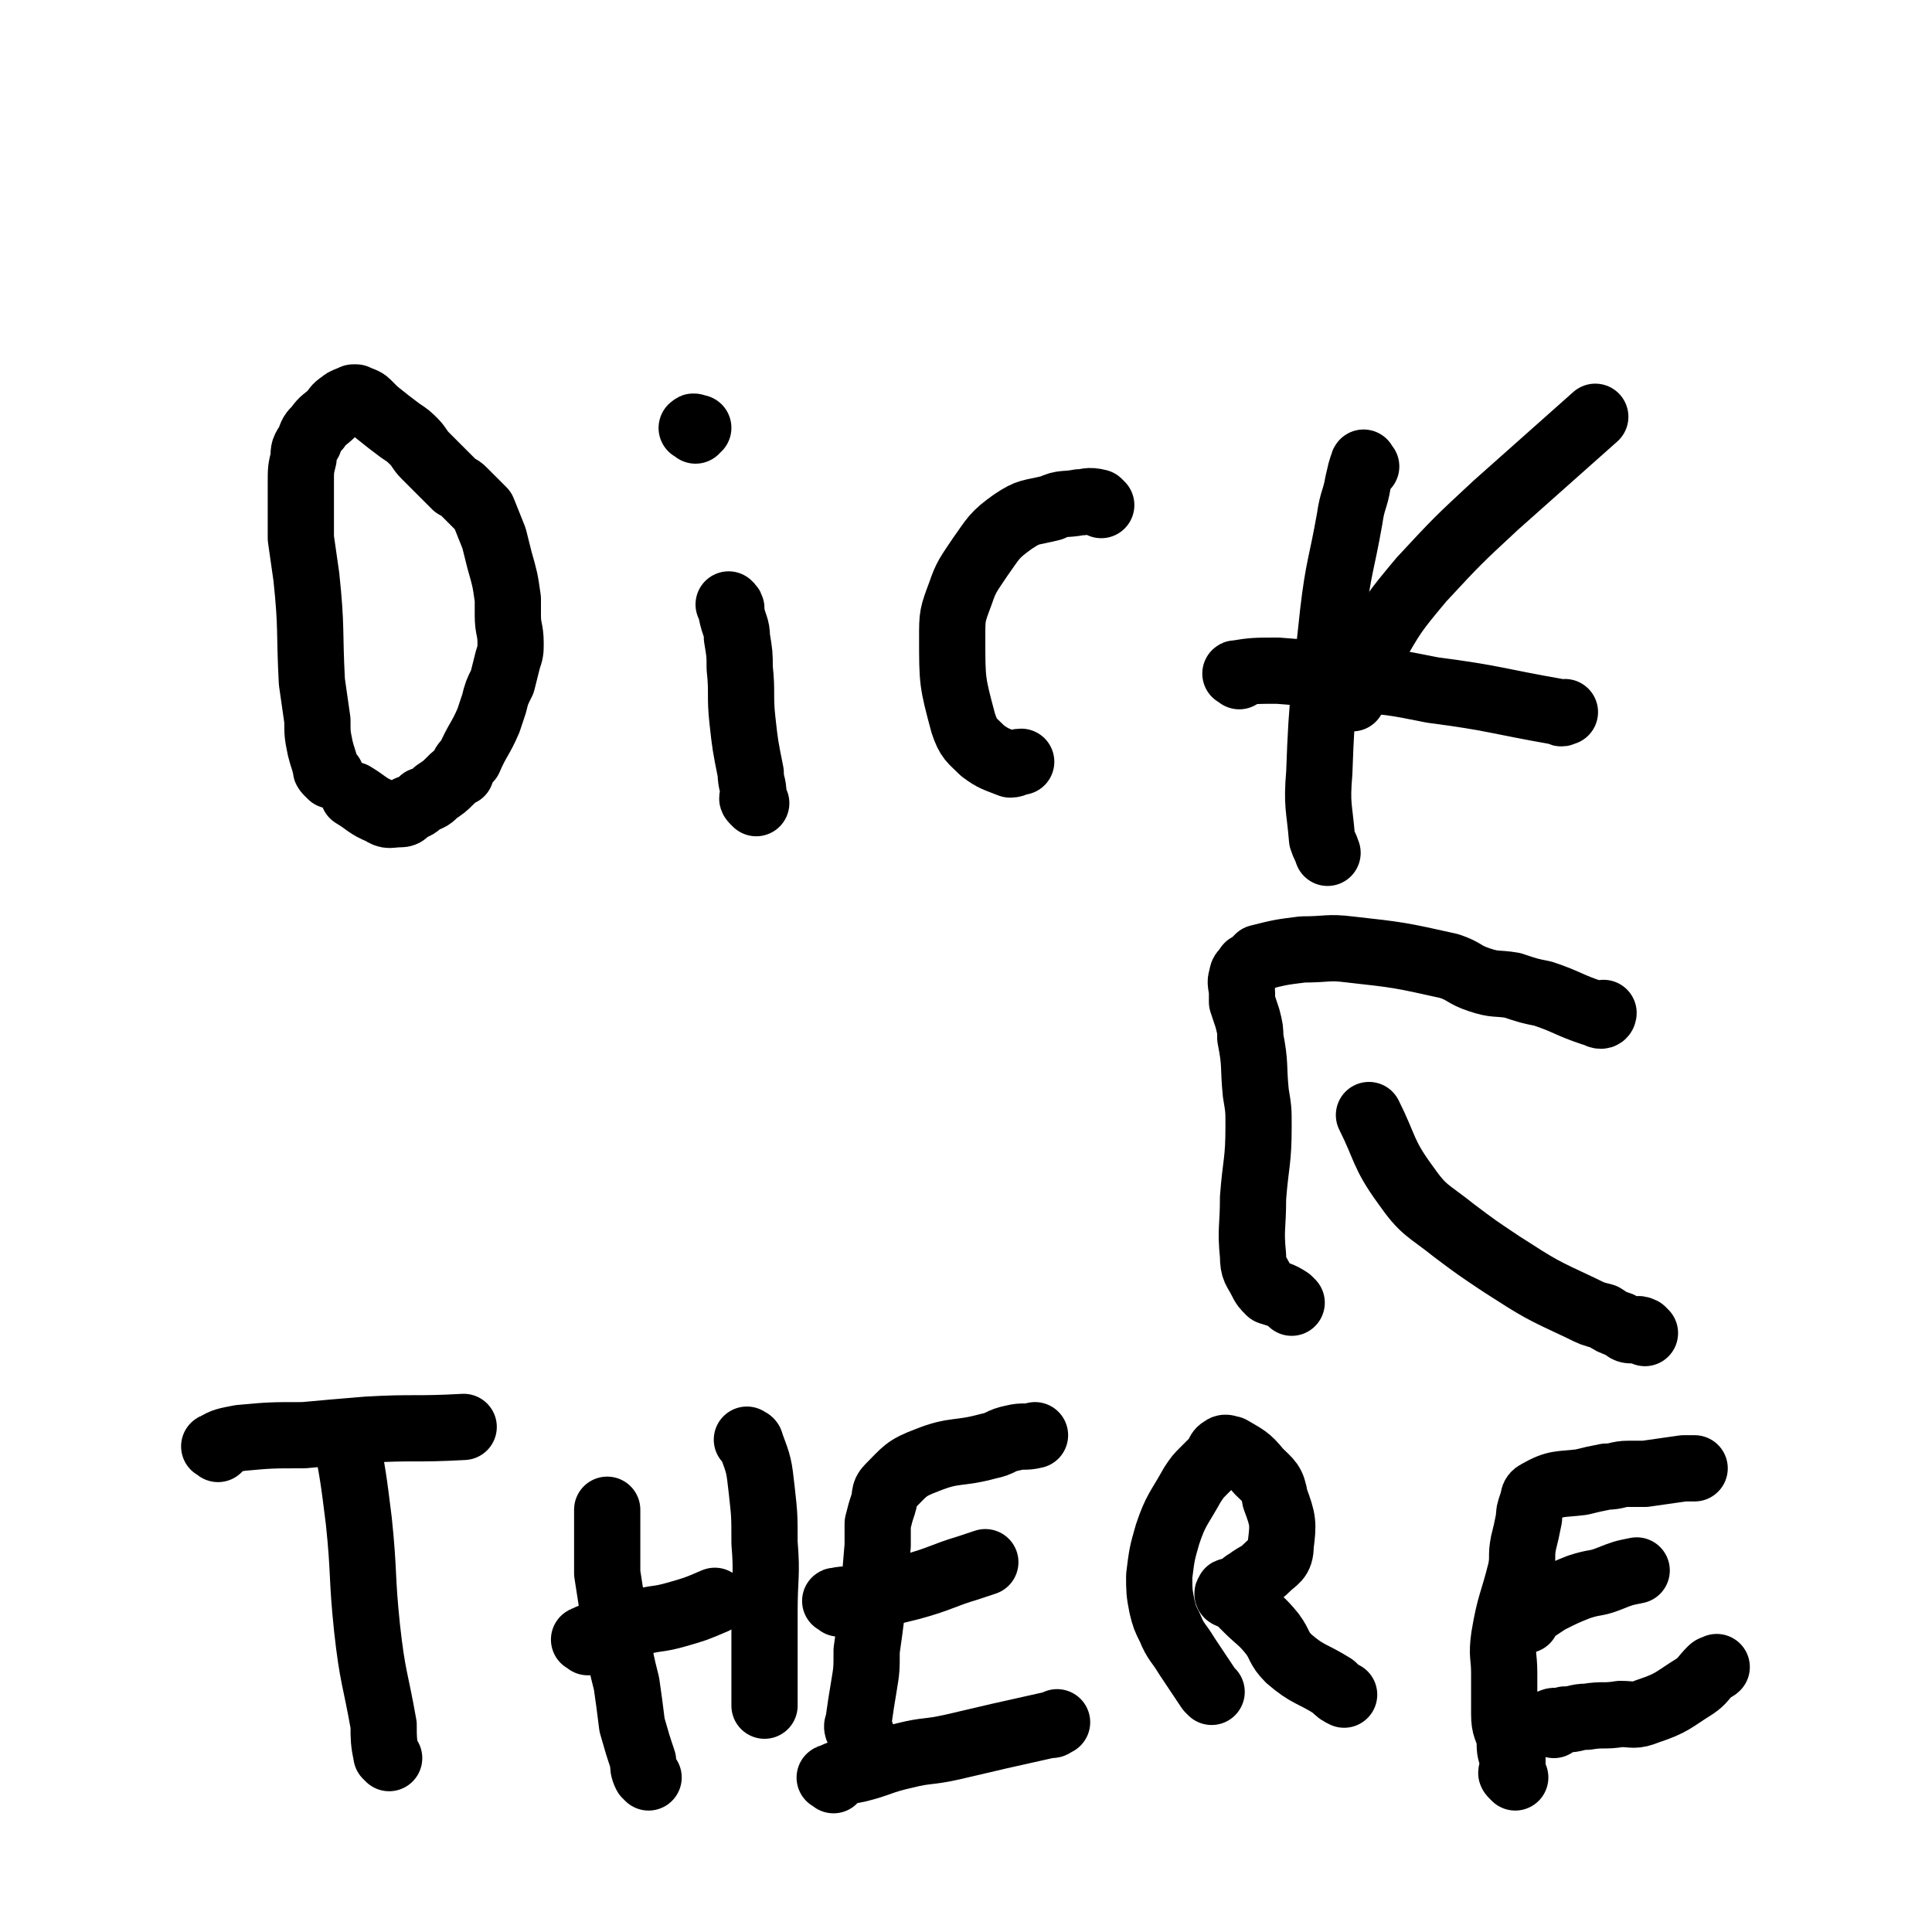
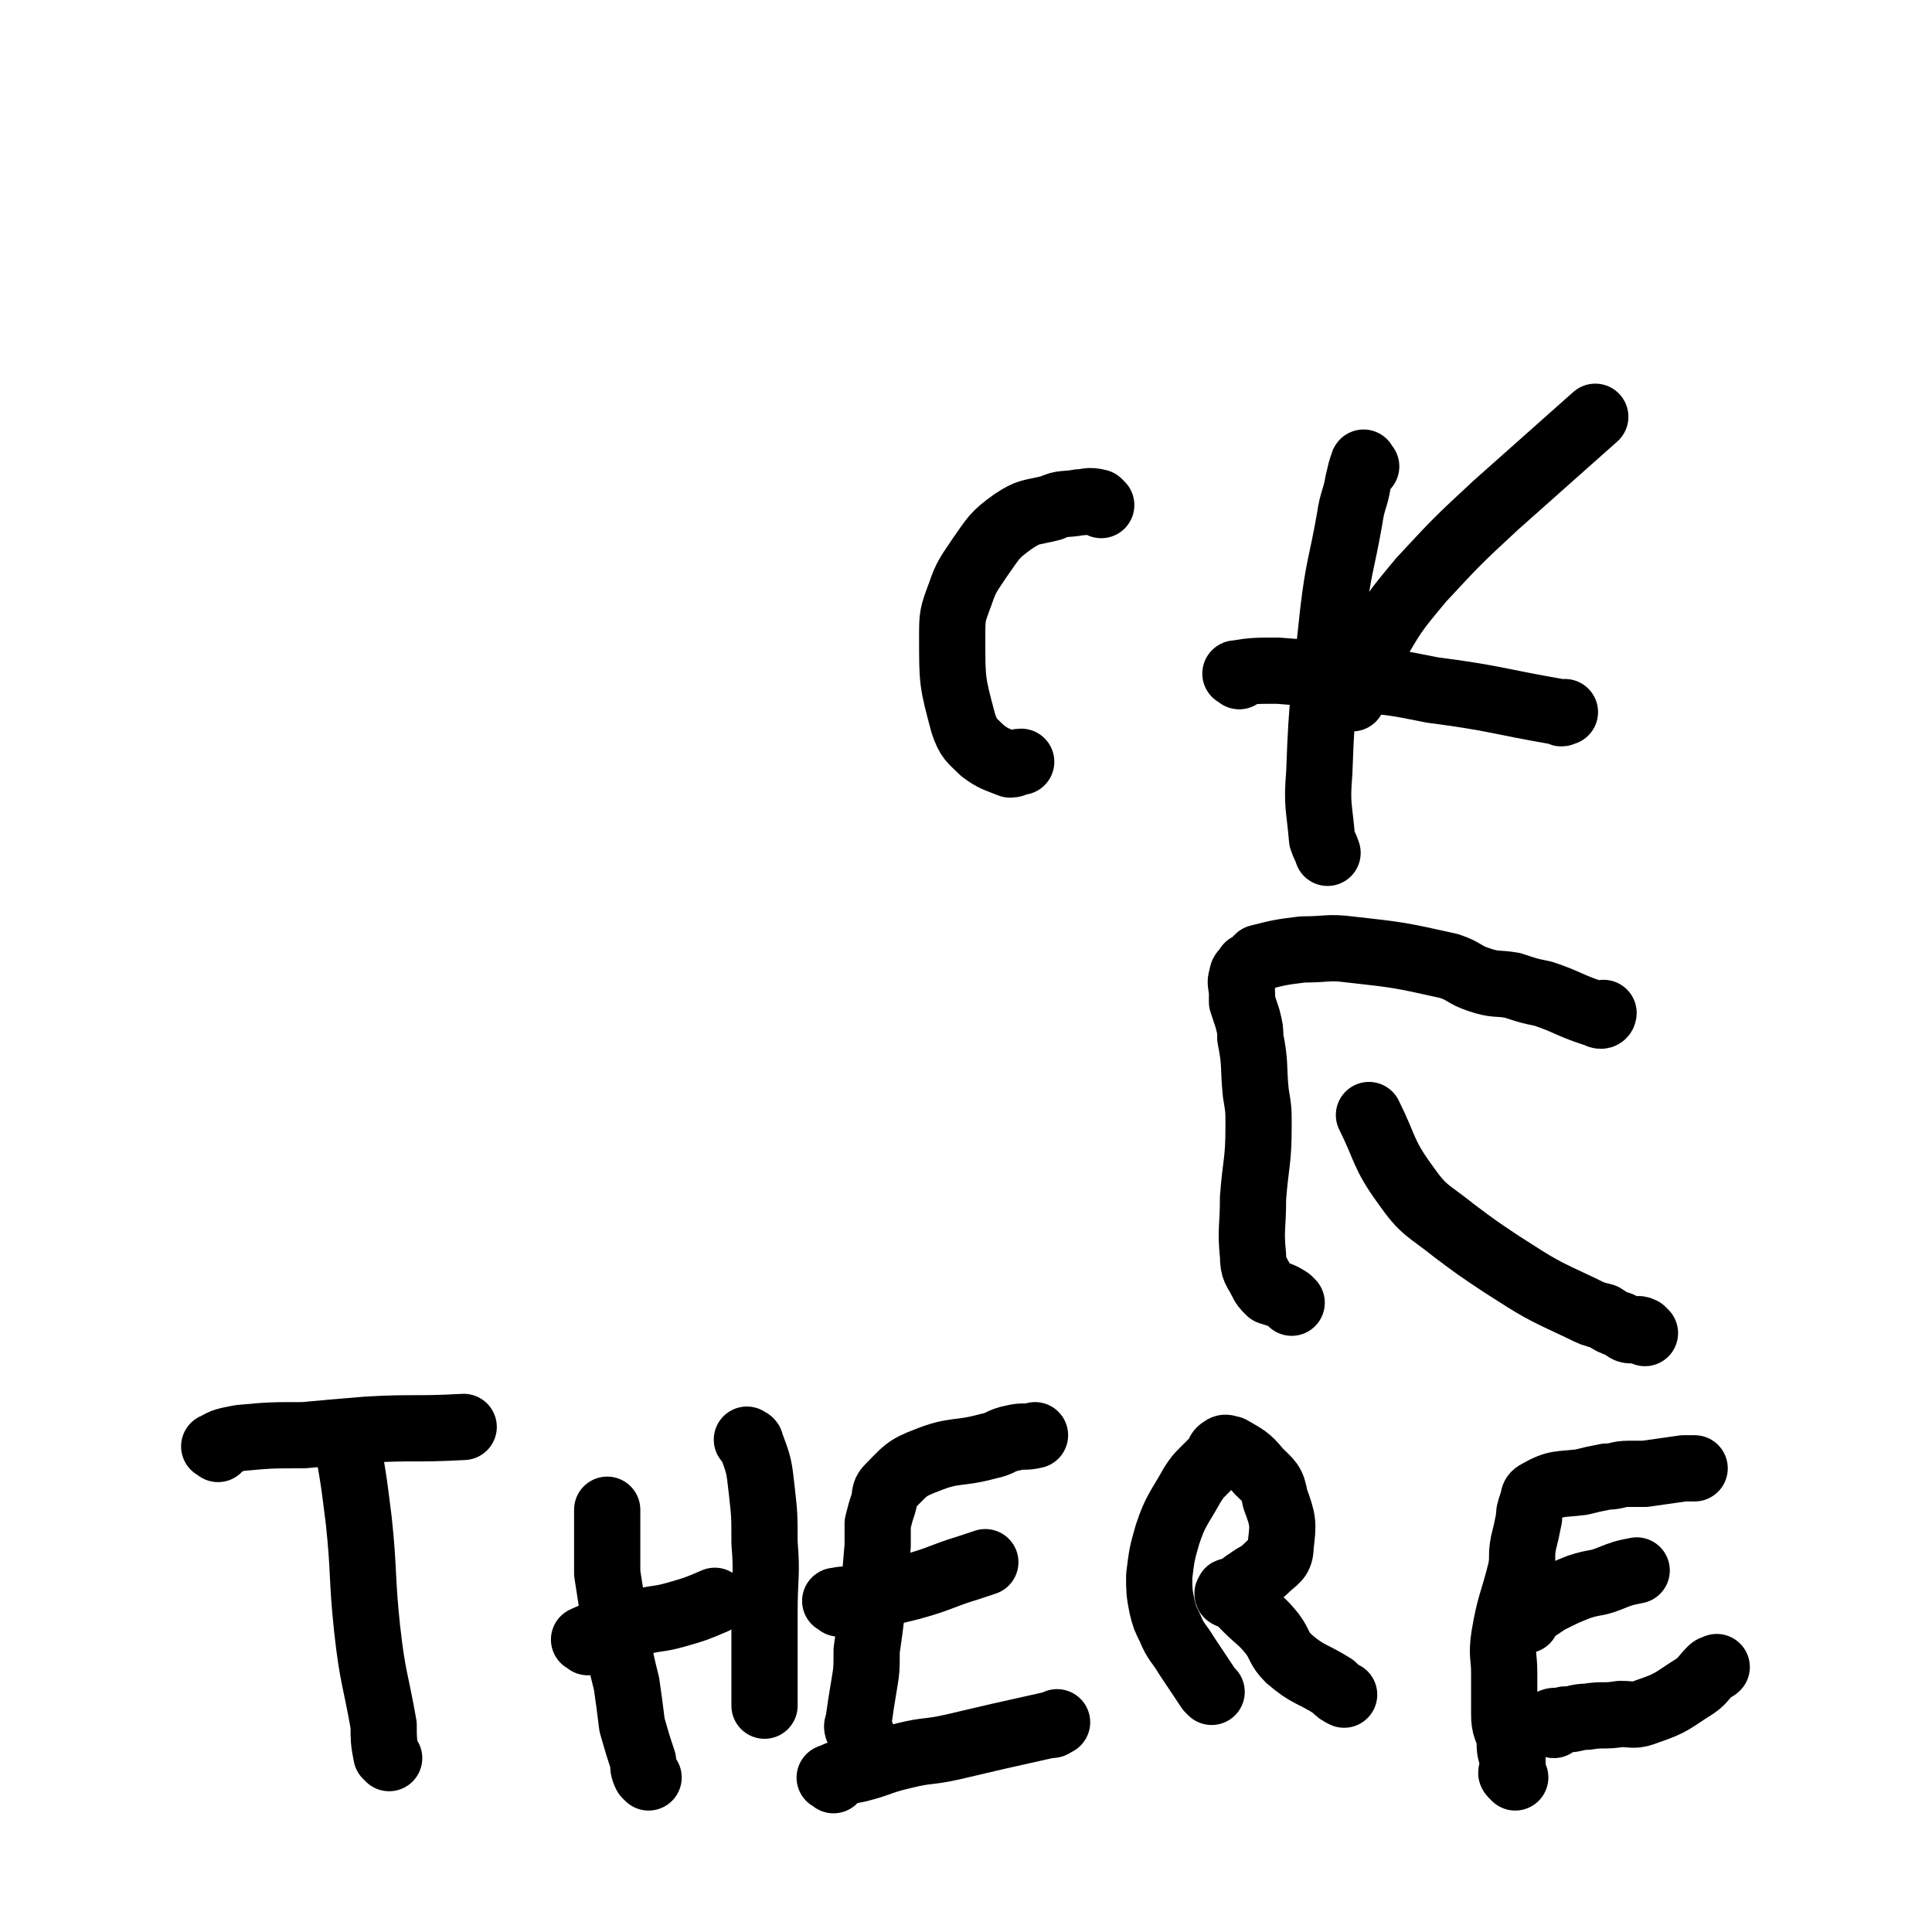
<svg xmlns="http://www.w3.org/2000/svg" viewBox="0 0 700 700" version="1.1">
  <g fill="none" stroke="#000000" stroke-width="24" stroke-linecap="round" stroke-linejoin="round">
-     <path d="M120,281c-1,-1 -1,-1 -1,-1 -1,-1 -1,-1 -1,-2 -1,-4 -1,-3 -2,-7 -1,-5 -1,-5 -1,-10 -1,-7 -1,-7 -2,-14 -1,-19 0,-19 -2,-38 -1,-7 -1,-7 -2,-14 0,-4 0,-4 0,-8 0,-4 0,-4 0,-7 0,-3 0,-3 0,-5 0,-5 0,-5 1,-9 0,-3 0,-3 2,-6 1,-3 1,-3 3,-5 2,-3 3,-3 5,-5 2,-2 1,-2 4,-4 1,-1 2,-1 4,-2 0,0 1,0 1,0 2,1 3,1 4,2 2,2 2,2 3,3 5,4 5,4 9,7 3,2 3,2 5,4 2,2 2,3 4,5 6,6 6,6 11,11 2,1 2,1 3,2 2,2 2,2 3,3 1,1 1,1 2,2 1,1 1,1 2,2 2,5 2,5 4,10 1,4 1,4 2,8 2,7 2,7 3,14 0,3 0,3 0,6 0,5 1,5 1,10 0,3 0,3 -1,6 -1,4 -1,4 -2,8 -2,4 -2,4 -3,8 -1,3 -1,3 -2,6 -3,7 -4,7 -7,14 -2,2 -2,2 -3,5 -2,1 -2,1 -4,3 -2,2 -2,2 -5,4 -2,2 -2,2 -5,3 -2,2 -2,2 -5,3 -1,1 -1,2 -3,2 -4,0 -4,1 -7,-1 -5,-2 -5,-3 -10,-6 " />
-     <path d="M274,291c-1,-1 -1,-1 -1,-1 -1,-1 0,-1 0,-2 0,-4 -1,-4 -1,-8 -2,-10 -2,-10 -3,-19 -1,-9 0,-10 -1,-19 0,-5 0,-5 -1,-11 0,-4 -1,-4 -2,-9 0,-1 0,-1 0,-1 0,-1 0,-1 -1,-2 " />
-     <path d="M252,156c-1,-1 -2,-1 -1,-1 0,-1 1,0 2,0 0,0 0,0 0,0 " />
    <path d="M399,183c-1,-1 -1,-1 -1,-1 -4,-1 -4,0 -7,0 -5,1 -6,0 -10,2 -8,2 -8,1 -14,5 -7,5 -7,6 -12,13 -4,6 -5,7 -7,13 -3,8 -3,8 -3,16 0,16 0,16 4,31 2,6 3,6 7,10 4,3 5,3 10,5 2,0 2,-1 4,-1 " />
    <path d="M495,169c-1,-1 -1,-2 -1,-1 -1,2 -1,3 -2,7 -1,6 -2,6 -3,13 -3,17 -4,17 -6,34 -3,29 -4,29 -5,58 -1,12 0,12 1,24 1,3 1,2 2,5 " />
    <path d="M449,245c-1,-1 -2,-1 -1,-1 6,-1 7,-1 15,-1 13,1 13,1 25,3 16,1 16,1 31,4 23,3 23,4 46,8 1,1 1,0 2,0 " />
    <path d="M490,253c-1,-1 -2,-1 -1,-1 0,-1 1,-1 1,-2 4,-7 3,-8 7,-14 8,-14 8,-14 18,-26 13,-14 13,-14 27,-27 18,-16 18,-16 36,-32 " />
    <path d="M141,637c-1,-1 -1,-1 -1,-1 -1,-5 -1,-6 -1,-11 -3,-17 -4,-17 -6,-35 -2,-19 -1,-20 -3,-39 -2,-16 -2,-16 -5,-32 " />
    <path d="M79,525c-1,-1 -2,-1 -1,-1 3,-2 4,-2 9,-3 11,-1 11,-1 23,-1 11,-1 11,-1 23,-2 17,-1 17,0 35,-1 " />
    <path d="M235,644c-1,-1 -1,-1 -1,-1 -1,-2 -1,-3 -1,-5 -2,-6 -2,-6 -4,-13 -1,-8 -1,-8 -2,-15 -2,-8 -2,-8 -3,-15 -2,-12 -2,-12 -4,-25 0,-6 0,-6 0,-11 0,-3 0,-3 0,-5 0,-2 0,-2 0,-3 0,-1 0,-1 0,-1 0,-2 0,-2 0,-3 " />
    <path d="M213,595c-1,-1 -2,-1 -1,-1 3,-2 4,-1 8,-2 6,-2 5,-3 11,-4 7,-2 7,-1 14,-3 7,-2 7,-2 14,-5 " />
    <path d="M272,523c-1,-1 -2,-2 -1,-1 0,0 1,0 1,1 3,8 3,8 4,17 1,9 1,9 1,19 1,12 0,12 0,25 0,12 0,12 0,24 0,4 0,4 0,8 0,1 0,1 0,2 " />
    <path d="M312,628c-1,-1 -1,-1 -1,-1 -1,-2 0,-2 0,-3 1,-7 1,-7 2,-13 1,-6 1,-6 1,-13 1,-7 1,-7 2,-15 1,-11 1,-11 2,-23 0,-4 0,-4 0,-8 1,-4 1,-4 2,-7 1,-3 0,-4 2,-6 6,-6 6,-7 14,-10 10,-4 11,-2 22,-5 5,-1 4,-2 9,-3 4,-1 4,0 8,-1 " />
    <path d="M302,645c-1,-1 -2,-1 -1,-1 4,-2 5,-2 10,-3 8,-2 8,-3 17,-5 8,-2 8,-1 17,-3 17,-4 17,-4 35,-8 2,0 1,0 3,-1 " />
    <path d="M304,581c-1,-1 -2,-1 -1,-1 4,-1 5,0 10,-1 9,-2 9,-2 17,-4 11,-3 11,-4 21,-7 3,-1 3,-1 6,-2 " />
    <path d="M439,613c-1,-1 -1,-1 -1,-1 -4,-6 -4,-6 -8,-12 -3,-5 -4,-5 -6,-10 -2,-4 -2,-4 -3,-8 -1,-5 -1,-6 -1,-11 1,-8 1,-8 3,-15 3,-9 4,-9 9,-18 2,-3 2,-3 4,-5 2,-2 2,-2 4,-4 2,-2 1,-3 3,-4 1,-1 2,0 3,0 5,3 6,3 10,8 4,4 5,4 6,10 3,8 3,9 2,17 0,5 -2,5 -5,8 -3,3 -3,2 -7,5 -2,1 -2,2 -4,3 -2,1 -3,0 -3,1 -1,1 1,1 3,2 2,2 2,2 4,4 4,4 5,4 9,9 3,4 2,5 6,9 7,6 8,5 16,10 2,2 2,2 4,3 " />
    <path d="M549,644c-1,-1 -1,-1 -1,-1 -1,-1 0,-1 0,-1 0,-1 0,-1 0,-2 0,0 0,0 0,0 0,-2 0,-2 0,-3 -1,-3 -1,-3 -1,-7 -1,-4 -2,-4 -2,-9 0,-7 0,-8 0,-15 0,-6 -1,-6 0,-13 2,-12 3,-12 6,-24 1,-5 0,-5 1,-10 1,-4 1,-4 2,-9 0,-2 0,-2 1,-5 1,-2 0,-3 2,-4 7,-4 8,-3 16,-4 4,-1 4,-1 9,-2 4,0 4,-1 8,-1 3,0 3,0 6,0 7,-1 7,-1 14,-2 2,0 2,0 4,0 " />
    <path d="M563,625c-1,-1 -2,-1 -1,-1 1,-1 2,0 5,-1 4,0 4,-1 8,-1 6,-1 6,0 12,-1 5,0 5,1 10,-1 9,-3 9,-4 17,-9 3,-2 3,-3 6,-6 1,-1 1,0 2,-1 " />
    <path d="M553,587c-1,-1 -2,-1 -1,-1 0,-1 1,-1 3,-2 3,-2 3,-2 6,-4 6,-3 6,-3 11,-5 6,-2 6,-1 11,-3 5,-2 5,-2 10,-3 " />
    <path d="M596,483c-1,-1 -1,-1 -1,-1 -2,-1 -2,0 -4,0 -2,0 -2,-1 -4,-2 -3,-1 -3,-1 -6,-3 -4,-1 -4,-1 -8,-3 -15,-7 -15,-7 -29,-16 -9,-6 -9,-6 -17,-12 -10,-8 -11,-7 -18,-17 -8,-11 -7,-13 -13,-25 " />
    <path d="M468,472c-1,-1 -1,-1 -1,-1 -3,-2 -4,-2 -7,-3 -2,-2 -2,-2 -3,-4 -2,-4 -3,-4 -3,-9 -1,-10 0,-10 0,-21 1,-13 2,-13 2,-26 0,-6 0,-6 -1,-12 -1,-10 0,-10 -2,-20 0,-3 0,-3 -1,-7 -1,-3 -1,-3 -2,-6 0,-2 0,-2 0,-3 0,-3 -1,-4 0,-6 0,-2 1,-2 2,-3 0,-1 0,-1 1,-1 2,-2 2,-2 3,-3 8,-2 8,-2 16,-3 9,0 9,-1 17,0 18,2 18,2 36,6 6,2 5,3 11,5 6,2 6,1 12,2 6,2 6,2 11,3 9,3 9,4 18,7 1,0 2,1 3,1 1,0 1,-1 1,-1 " />
  </g>
</svg>